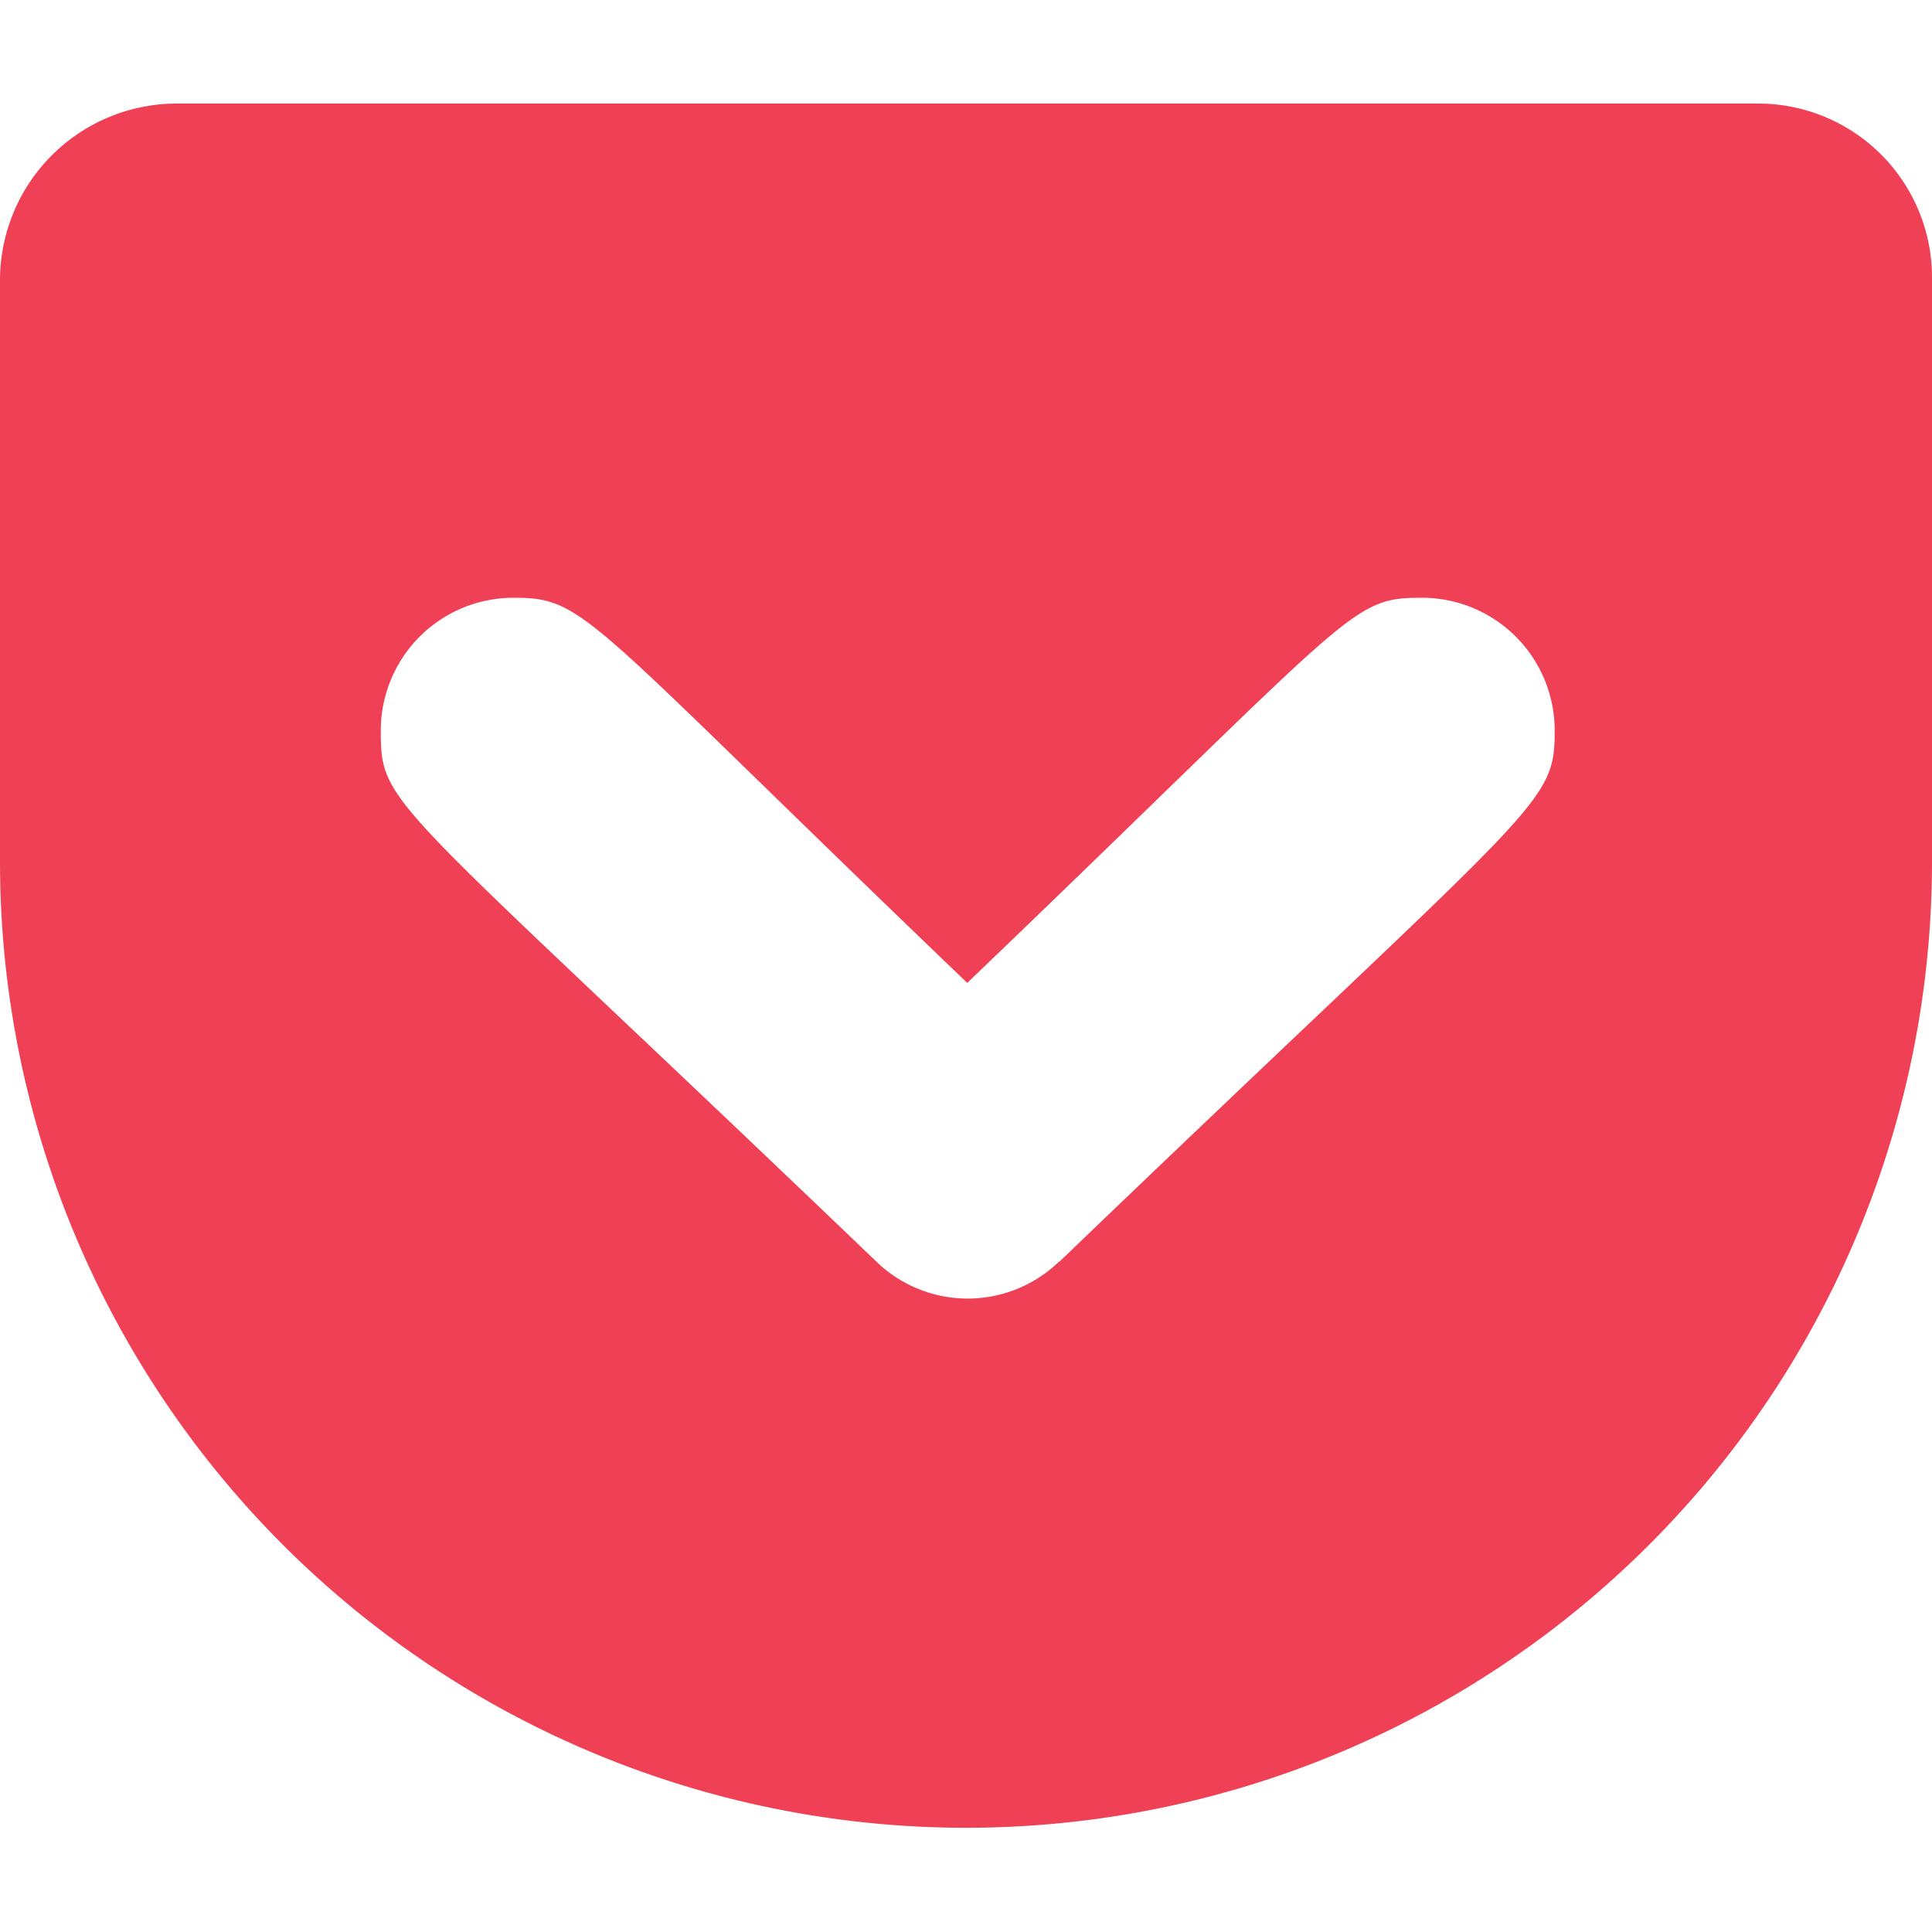
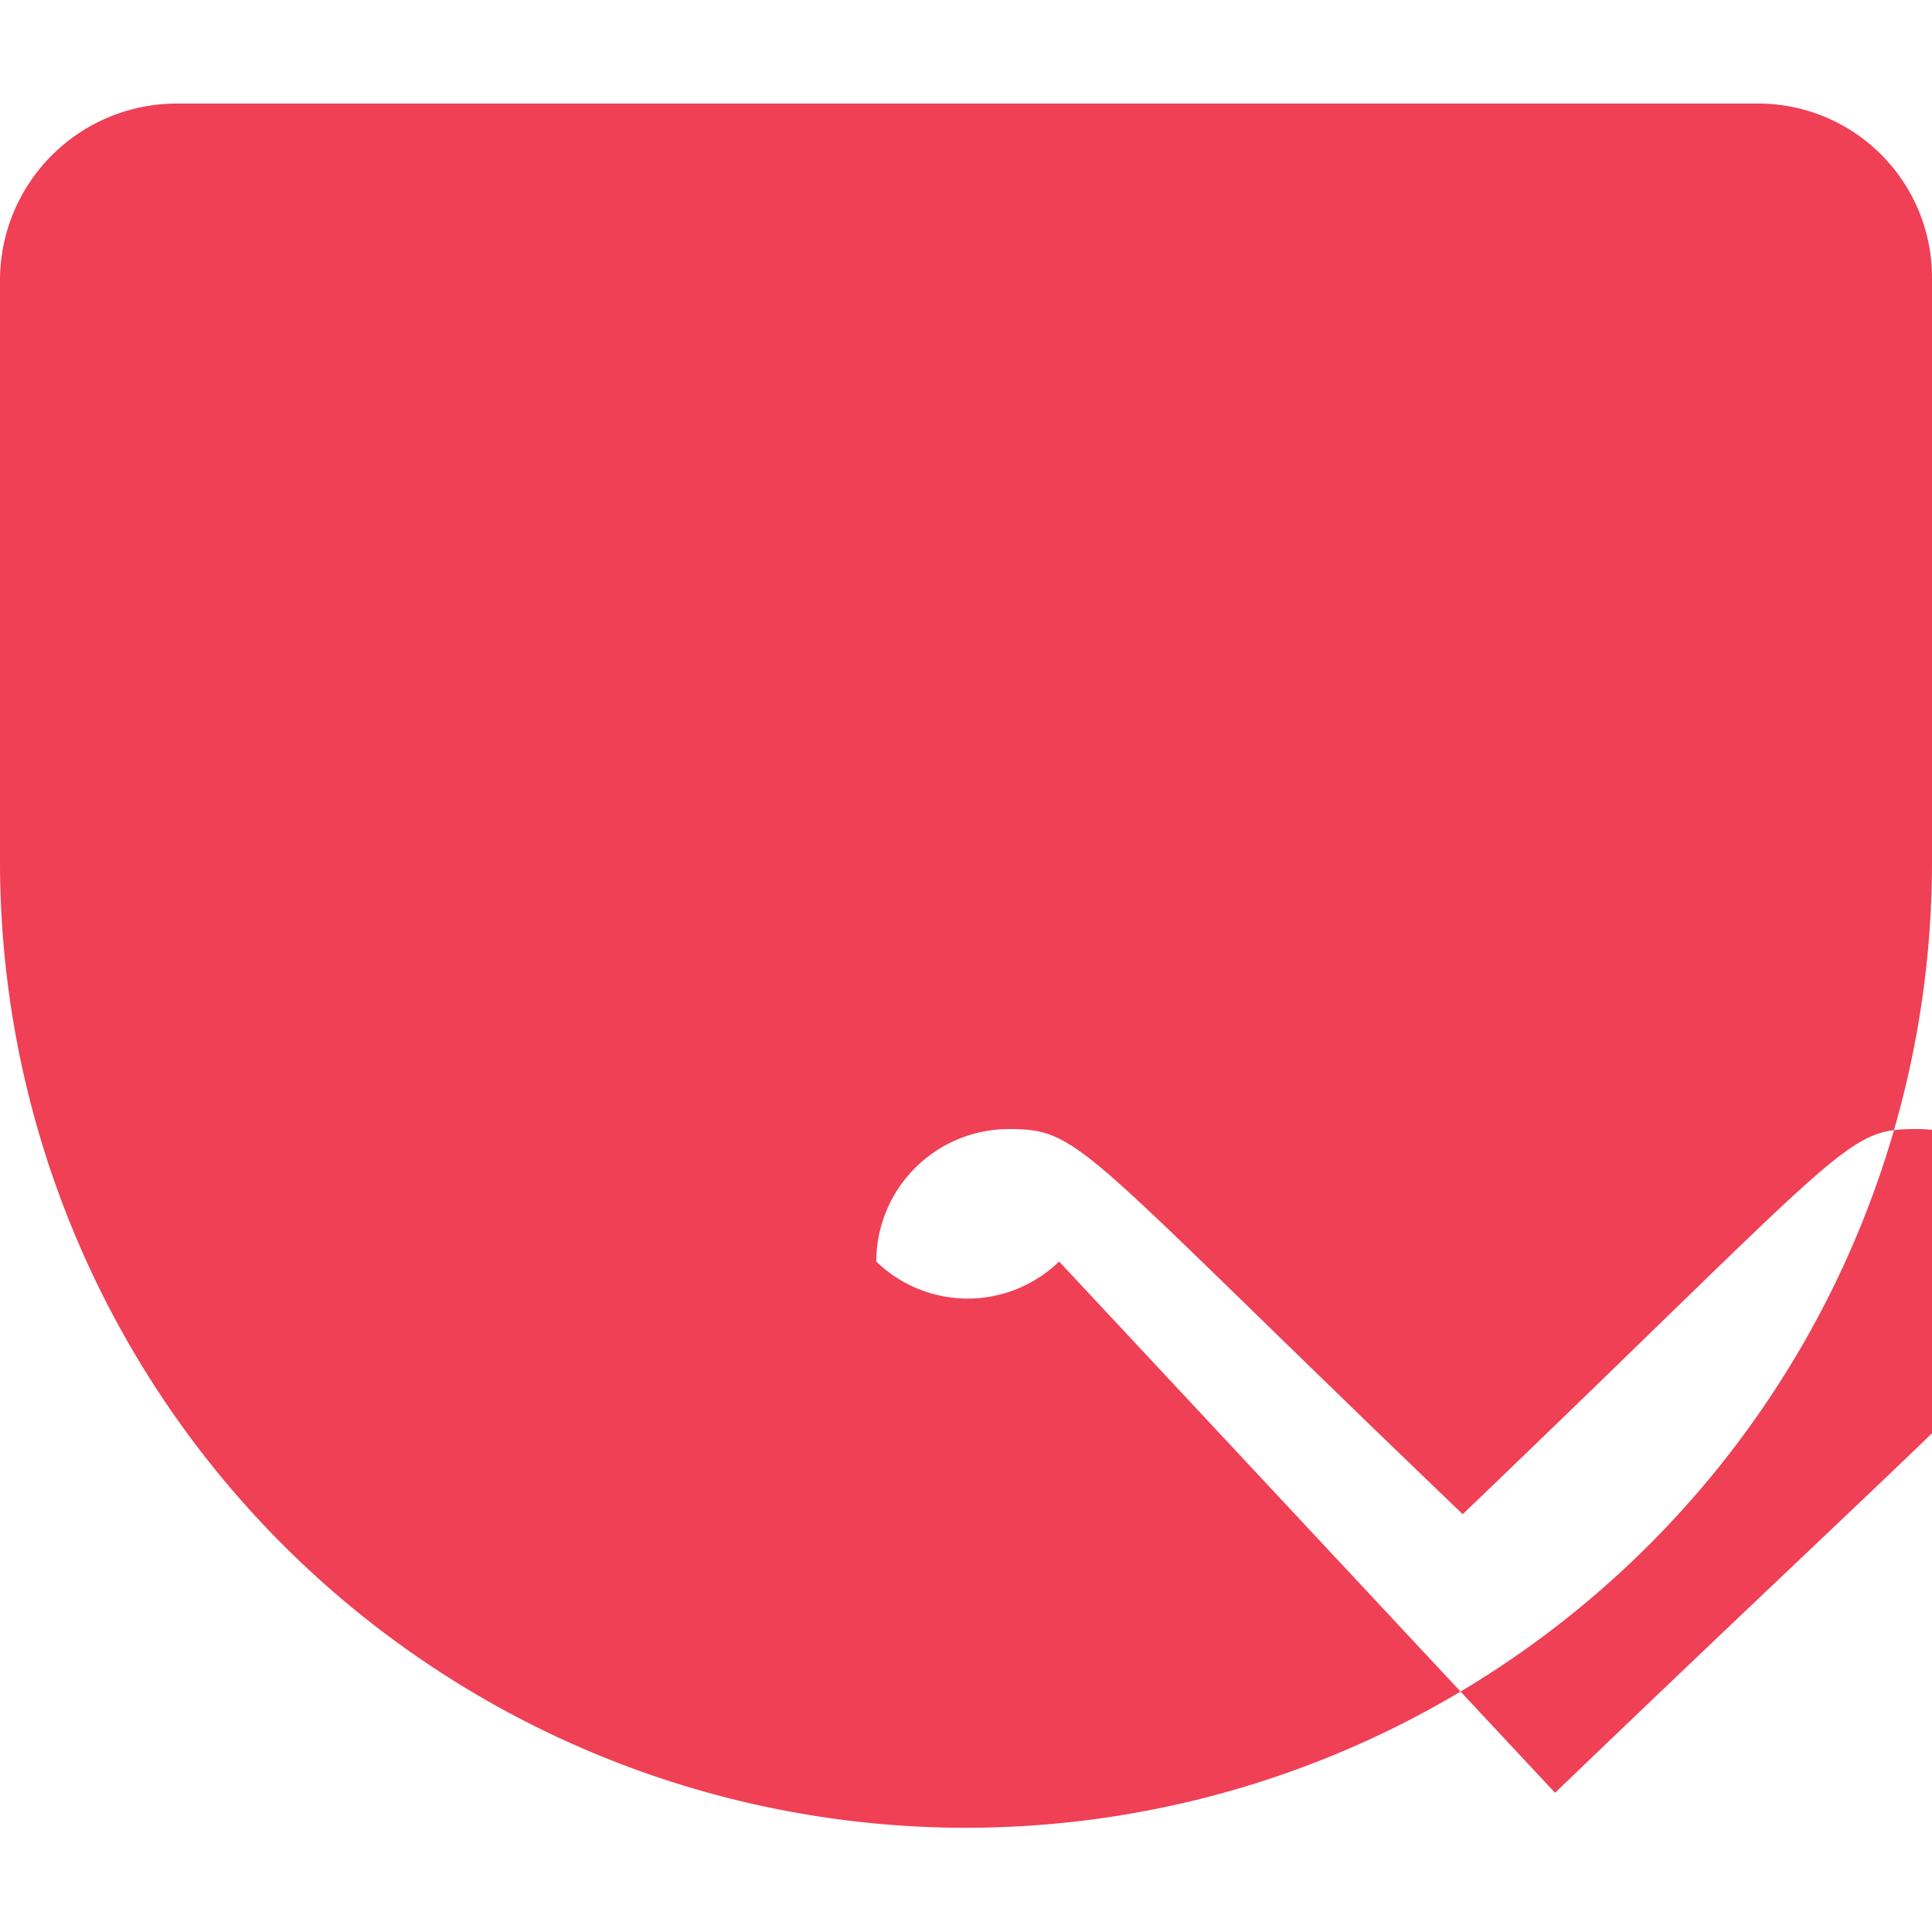
<svg xmlns="http://www.w3.org/2000/svg" width="20" height="20" viewBox="0 0 20 20">
  <g id="グループ_10298" data-name="グループ 10298" transform="translate(-1103 -644)">
-     <rect id="zbtn" width="20" height="20" transform="translate(1103 644)" fill="#fff" />
-     <path id="get-pocket" d="M18.2,64H1.813A1.831,1.831,0,0,0,0,65.813v6.036a10,10,0,1,0,20,0V65.813A1.8,1.8,0,0,0,18.2,64ZM10.964,75.987a1.359,1.359,0,0,1-1.893,0C4,71.125,3.942,71.295,3.942,70.487a1.374,1.374,0,0,1,1.371-1.371c.759,0,.719.17,4.7,3.987,4.045-3.879,3.955-3.987,4.71-3.987a1.374,1.374,0,0,1,1.371,1.371c0,.795-.129.7-5.125,5.5Z" transform="translate(1103 581.072)" fill="#ef4056" />
+     <path id="get-pocket" d="M18.2,64H1.813A1.831,1.831,0,0,0,0,65.813v6.036a10,10,0,1,0,20,0V65.813A1.8,1.8,0,0,0,18.2,64ZM10.964,75.987a1.359,1.359,0,0,1-1.893,0a1.374,1.374,0,0,1,1.371-1.371c.759,0,.719.17,4.7,3.987,4.045-3.879,3.955-3.987,4.71-3.987a1.374,1.374,0,0,1,1.371,1.371c0,.795-.129.7-5.125,5.5Z" transform="translate(1103 581.072)" fill="#ef4056" />
  </g>
</svg>